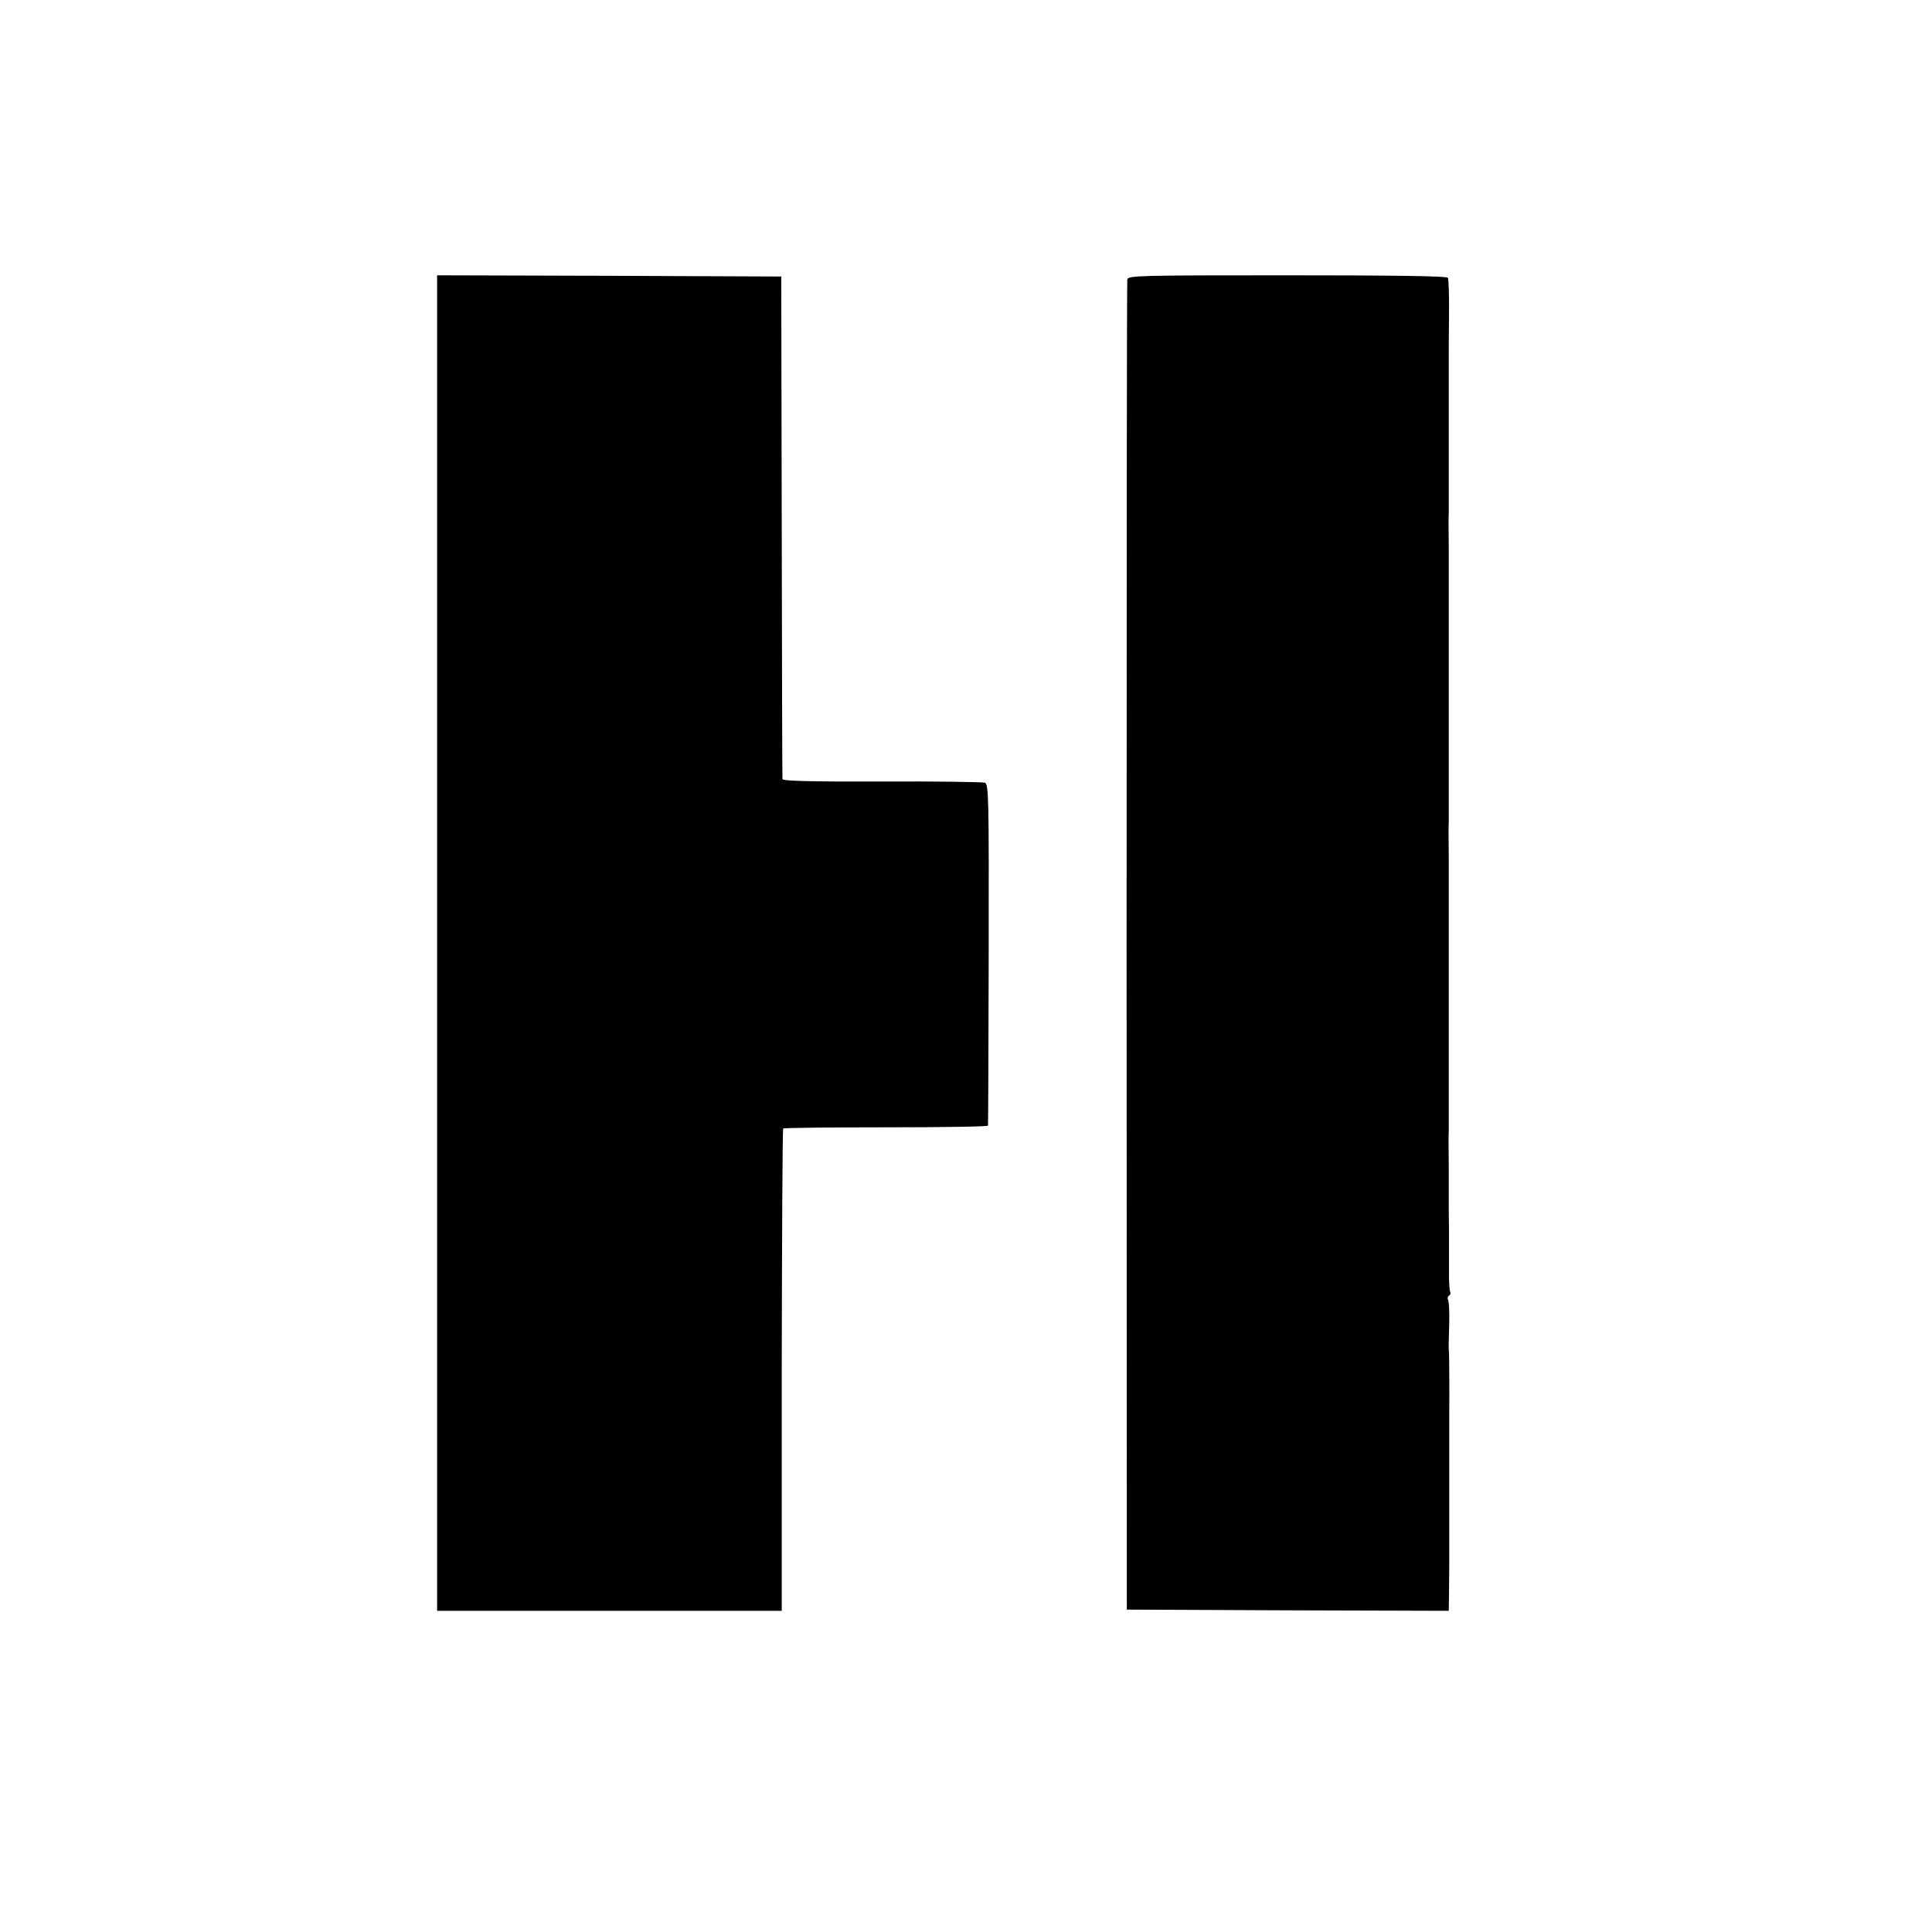
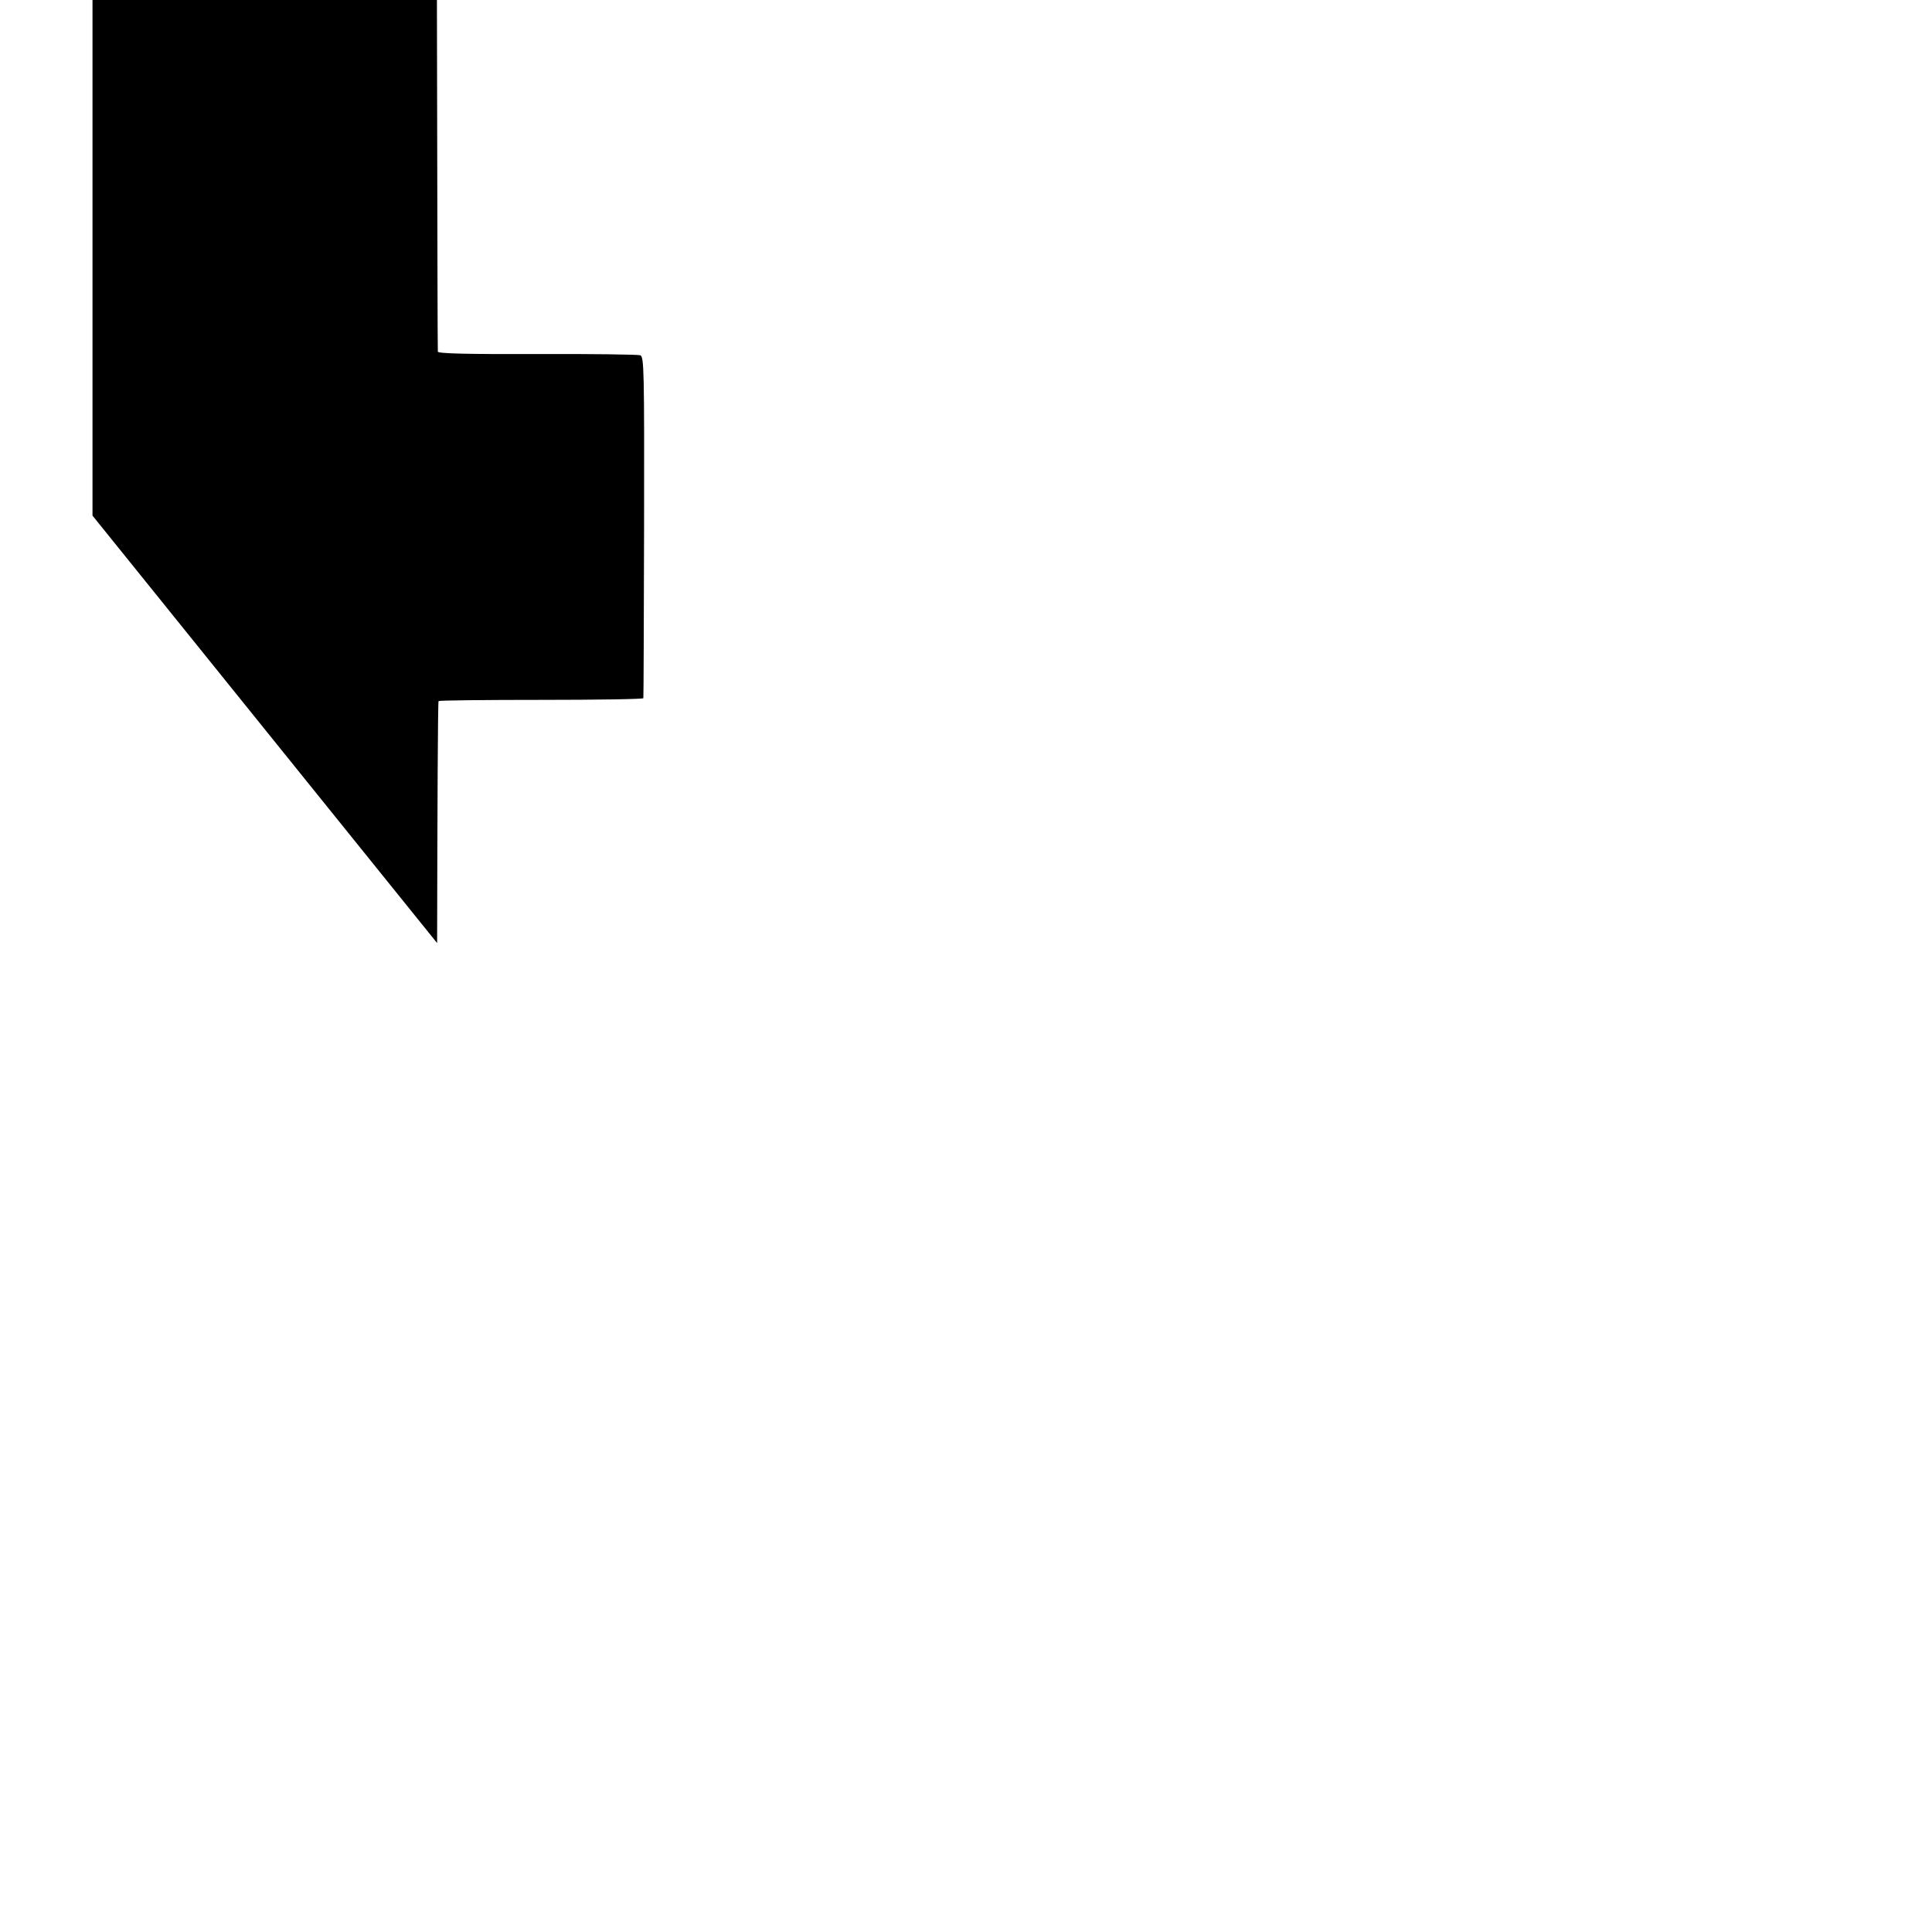
<svg xmlns="http://www.w3.org/2000/svg" version="1.0" width="800pt" height="800pt" viewBox="0 0 800 800" preserveAspectRatio="xMidYMid meet">
  <g transform="translate(0,800) scale(0.1,-0.1)" fill="#000000" stroke="none">
-     <path d="M1810 4095 l0 -2765 714 0 713 0 0 995 c1 548 3 999 6 1002 4 3 195 5 427 5 231 0 421 3 421 7 1 3 2 323 3 710 1 653 0 704 -16 710 -9 3 -202 6 -427 5 -291 -1 -411 2 -411 10 -1 6 -2 477 -3 1046 l-2 1035 -712 3 -713 2 0 -2765z" />
-     <path d="M4668 6843 c-2 -10 -3 -1253 -3 -2763 l1 -2745 666 -3 667 -2 1 65 c0 36 1 89 1 118 0 28 0 84 0 122 0 39 0 93 0 120 0 28 0 86 0 130 0 44 0 87 0 95 0 12 0 96 0 155 1 88 0 245 -1 260 -2 30 -2 33 1 126 1 47 -1 91 -5 97 -3 6 -2 13 4 17 6 4 8 10 5 15 -3 5 -6 47 -5 92 0 46 0 121 0 168 -1 47 -1 92 -1 100 0 8 0 78 0 155 -1 77 -1 146 0 153 0 9 0 138 0 227 0 8 0 65 0 125 0 61 0 116 0 123 0 6 0 44 0 82 0 39 0 77 0 85 0 8 0 80 0 160 0 80 0 154 0 165 0 11 0 83 0 160 -1 77 -1 146 0 153 0 9 0 138 0 227 0 8 0 65 0 125 0 61 0 116 0 123 0 6 0 44 0 82 0 39 0 77 0 85 0 8 0 80 0 160 0 80 0 154 0 165 0 11 0 83 0 160 -1 77 -1 146 0 153 0 9 0 138 0 227 0 8 0 65 0 125 0 61 0 116 0 123 0 6 0 44 0 82 0 39 0 77 0 85 0 8 0 84 1 167 1 84 -1 157 -5 163 -4 7 -231 10 -664 10 -619 0 -659 -1 -663 -17z" />
+     <path d="M1810 4095 c1 548 3 999 6 1002 4 3 195 5 427 5 231 0 421 3 421 7 1 3 2 323 3 710 1 653 0 704 -16 710 -9 3 -202 6 -427 5 -291 -1 -411 2 -411 10 -1 6 -2 477 -3 1046 l-2 1035 -712 3 -713 2 0 -2765z" />
  </g>
</svg>